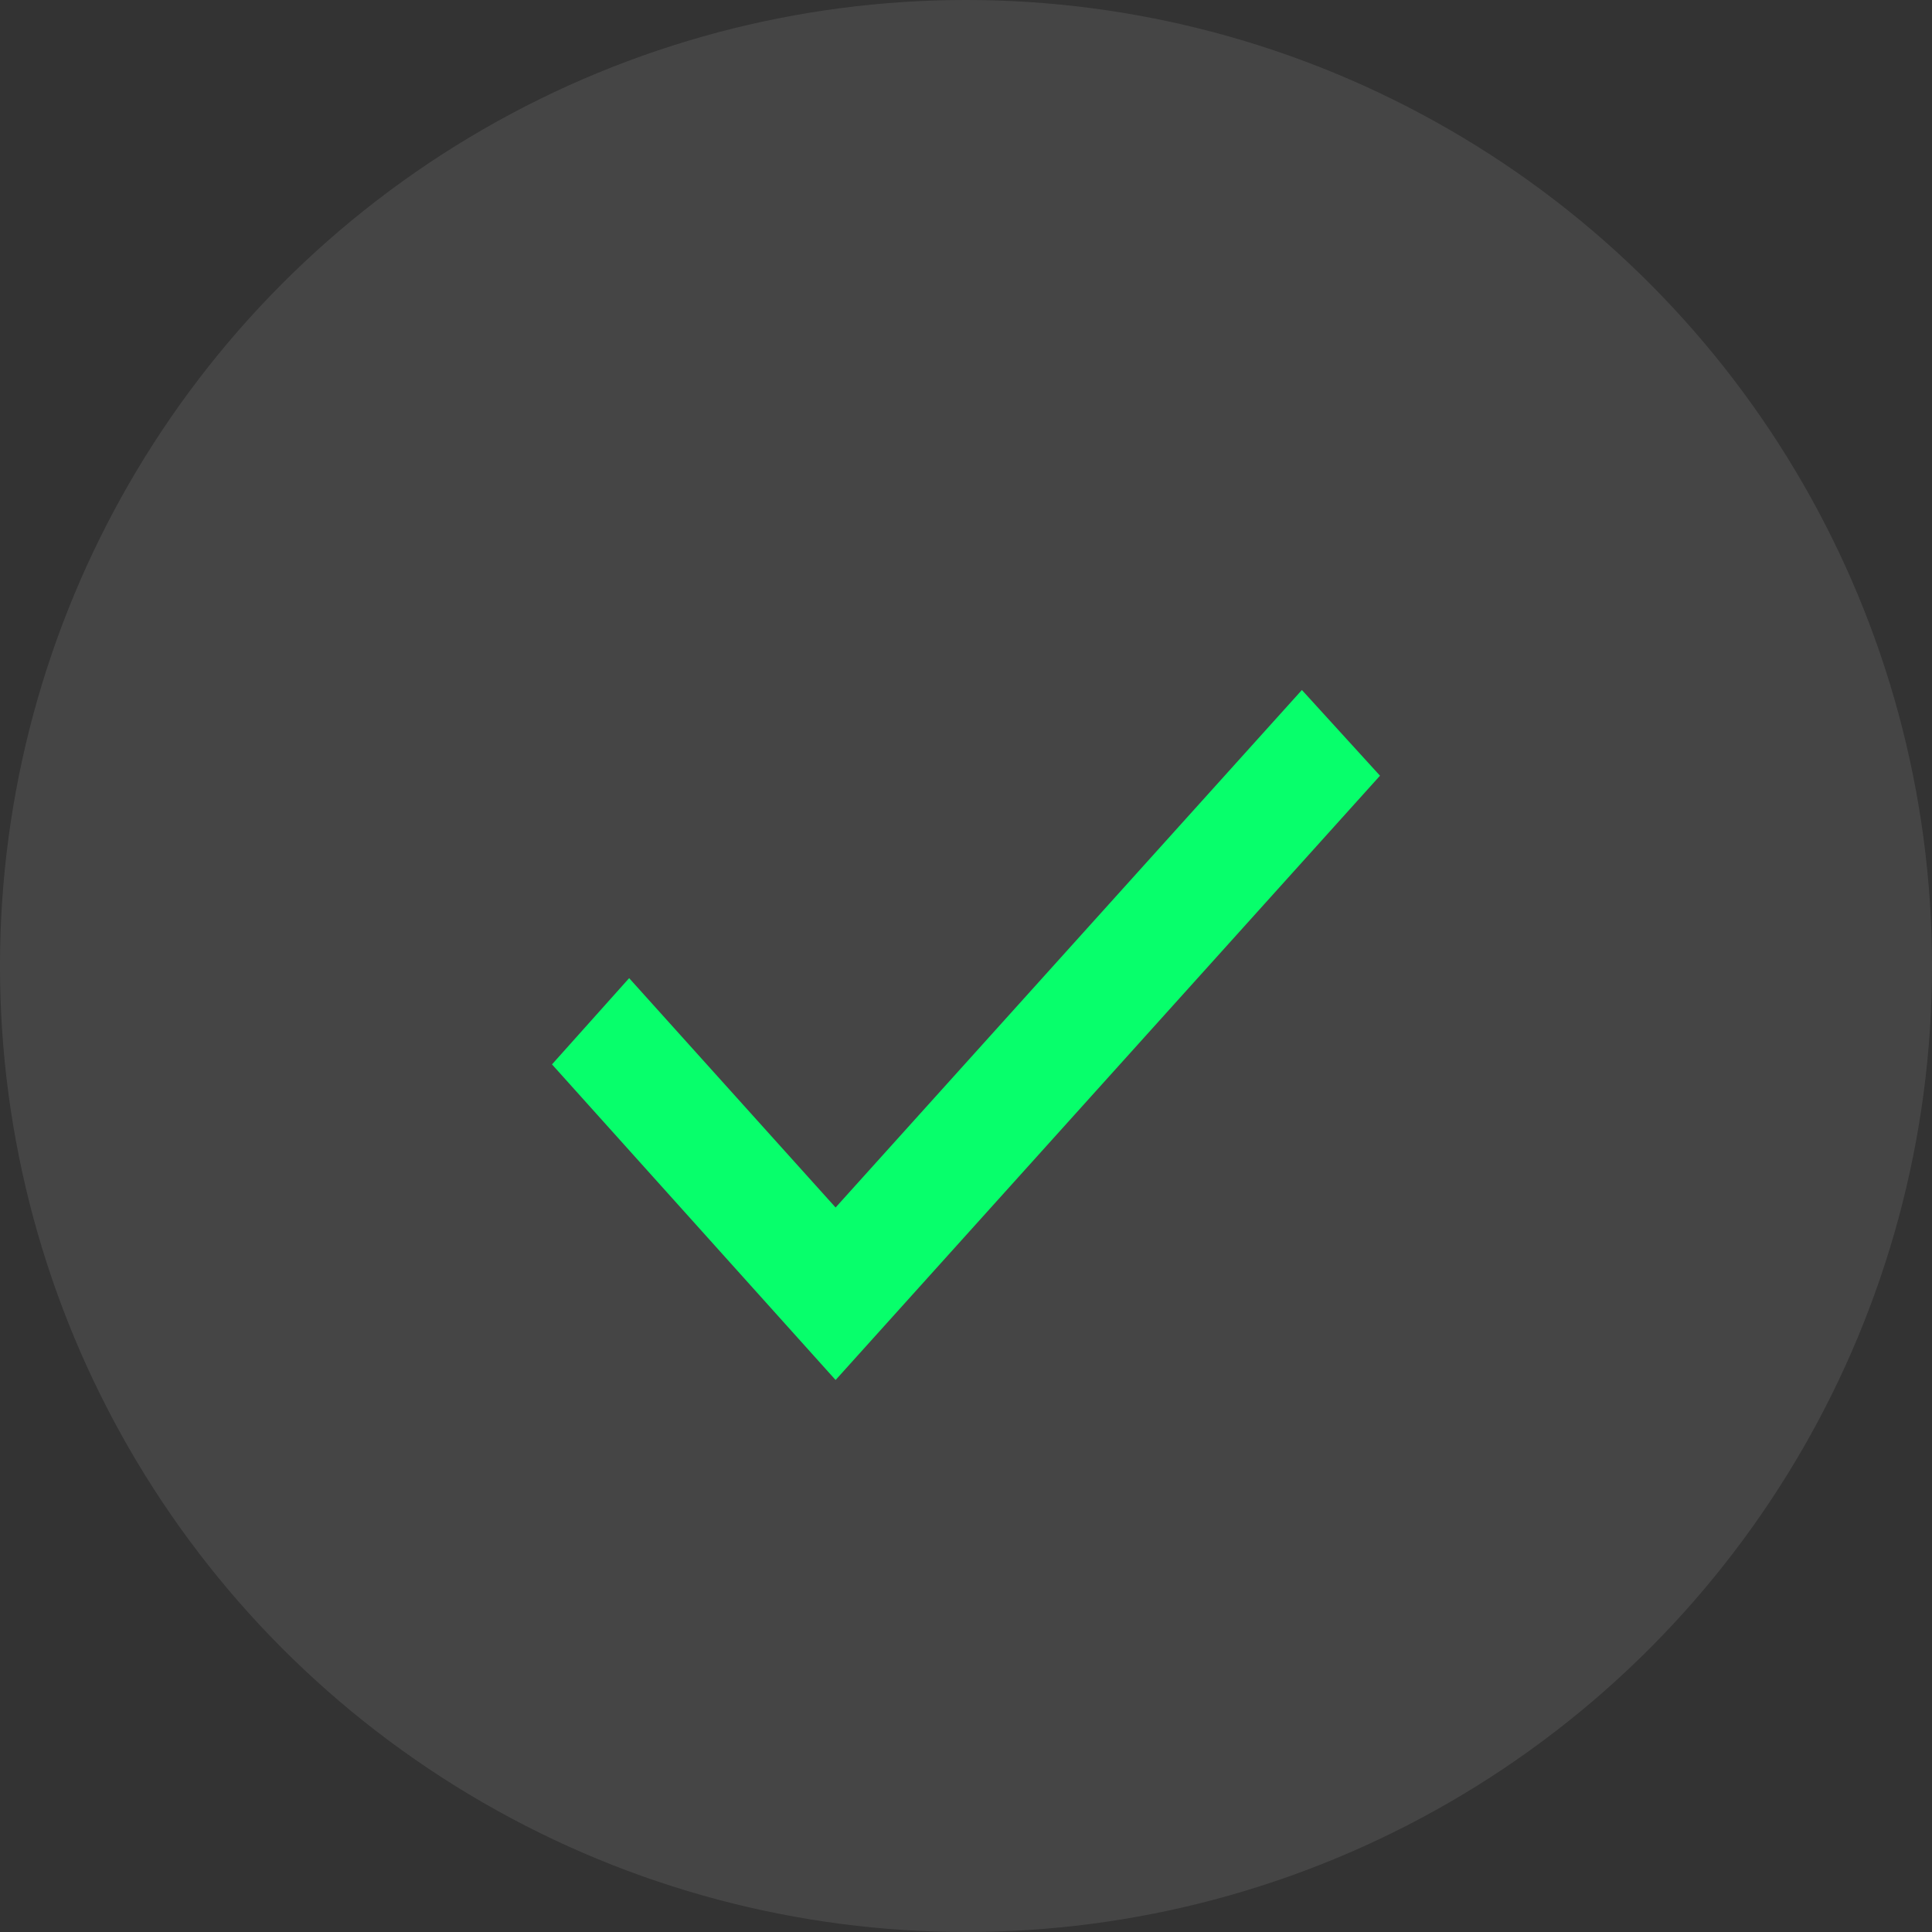
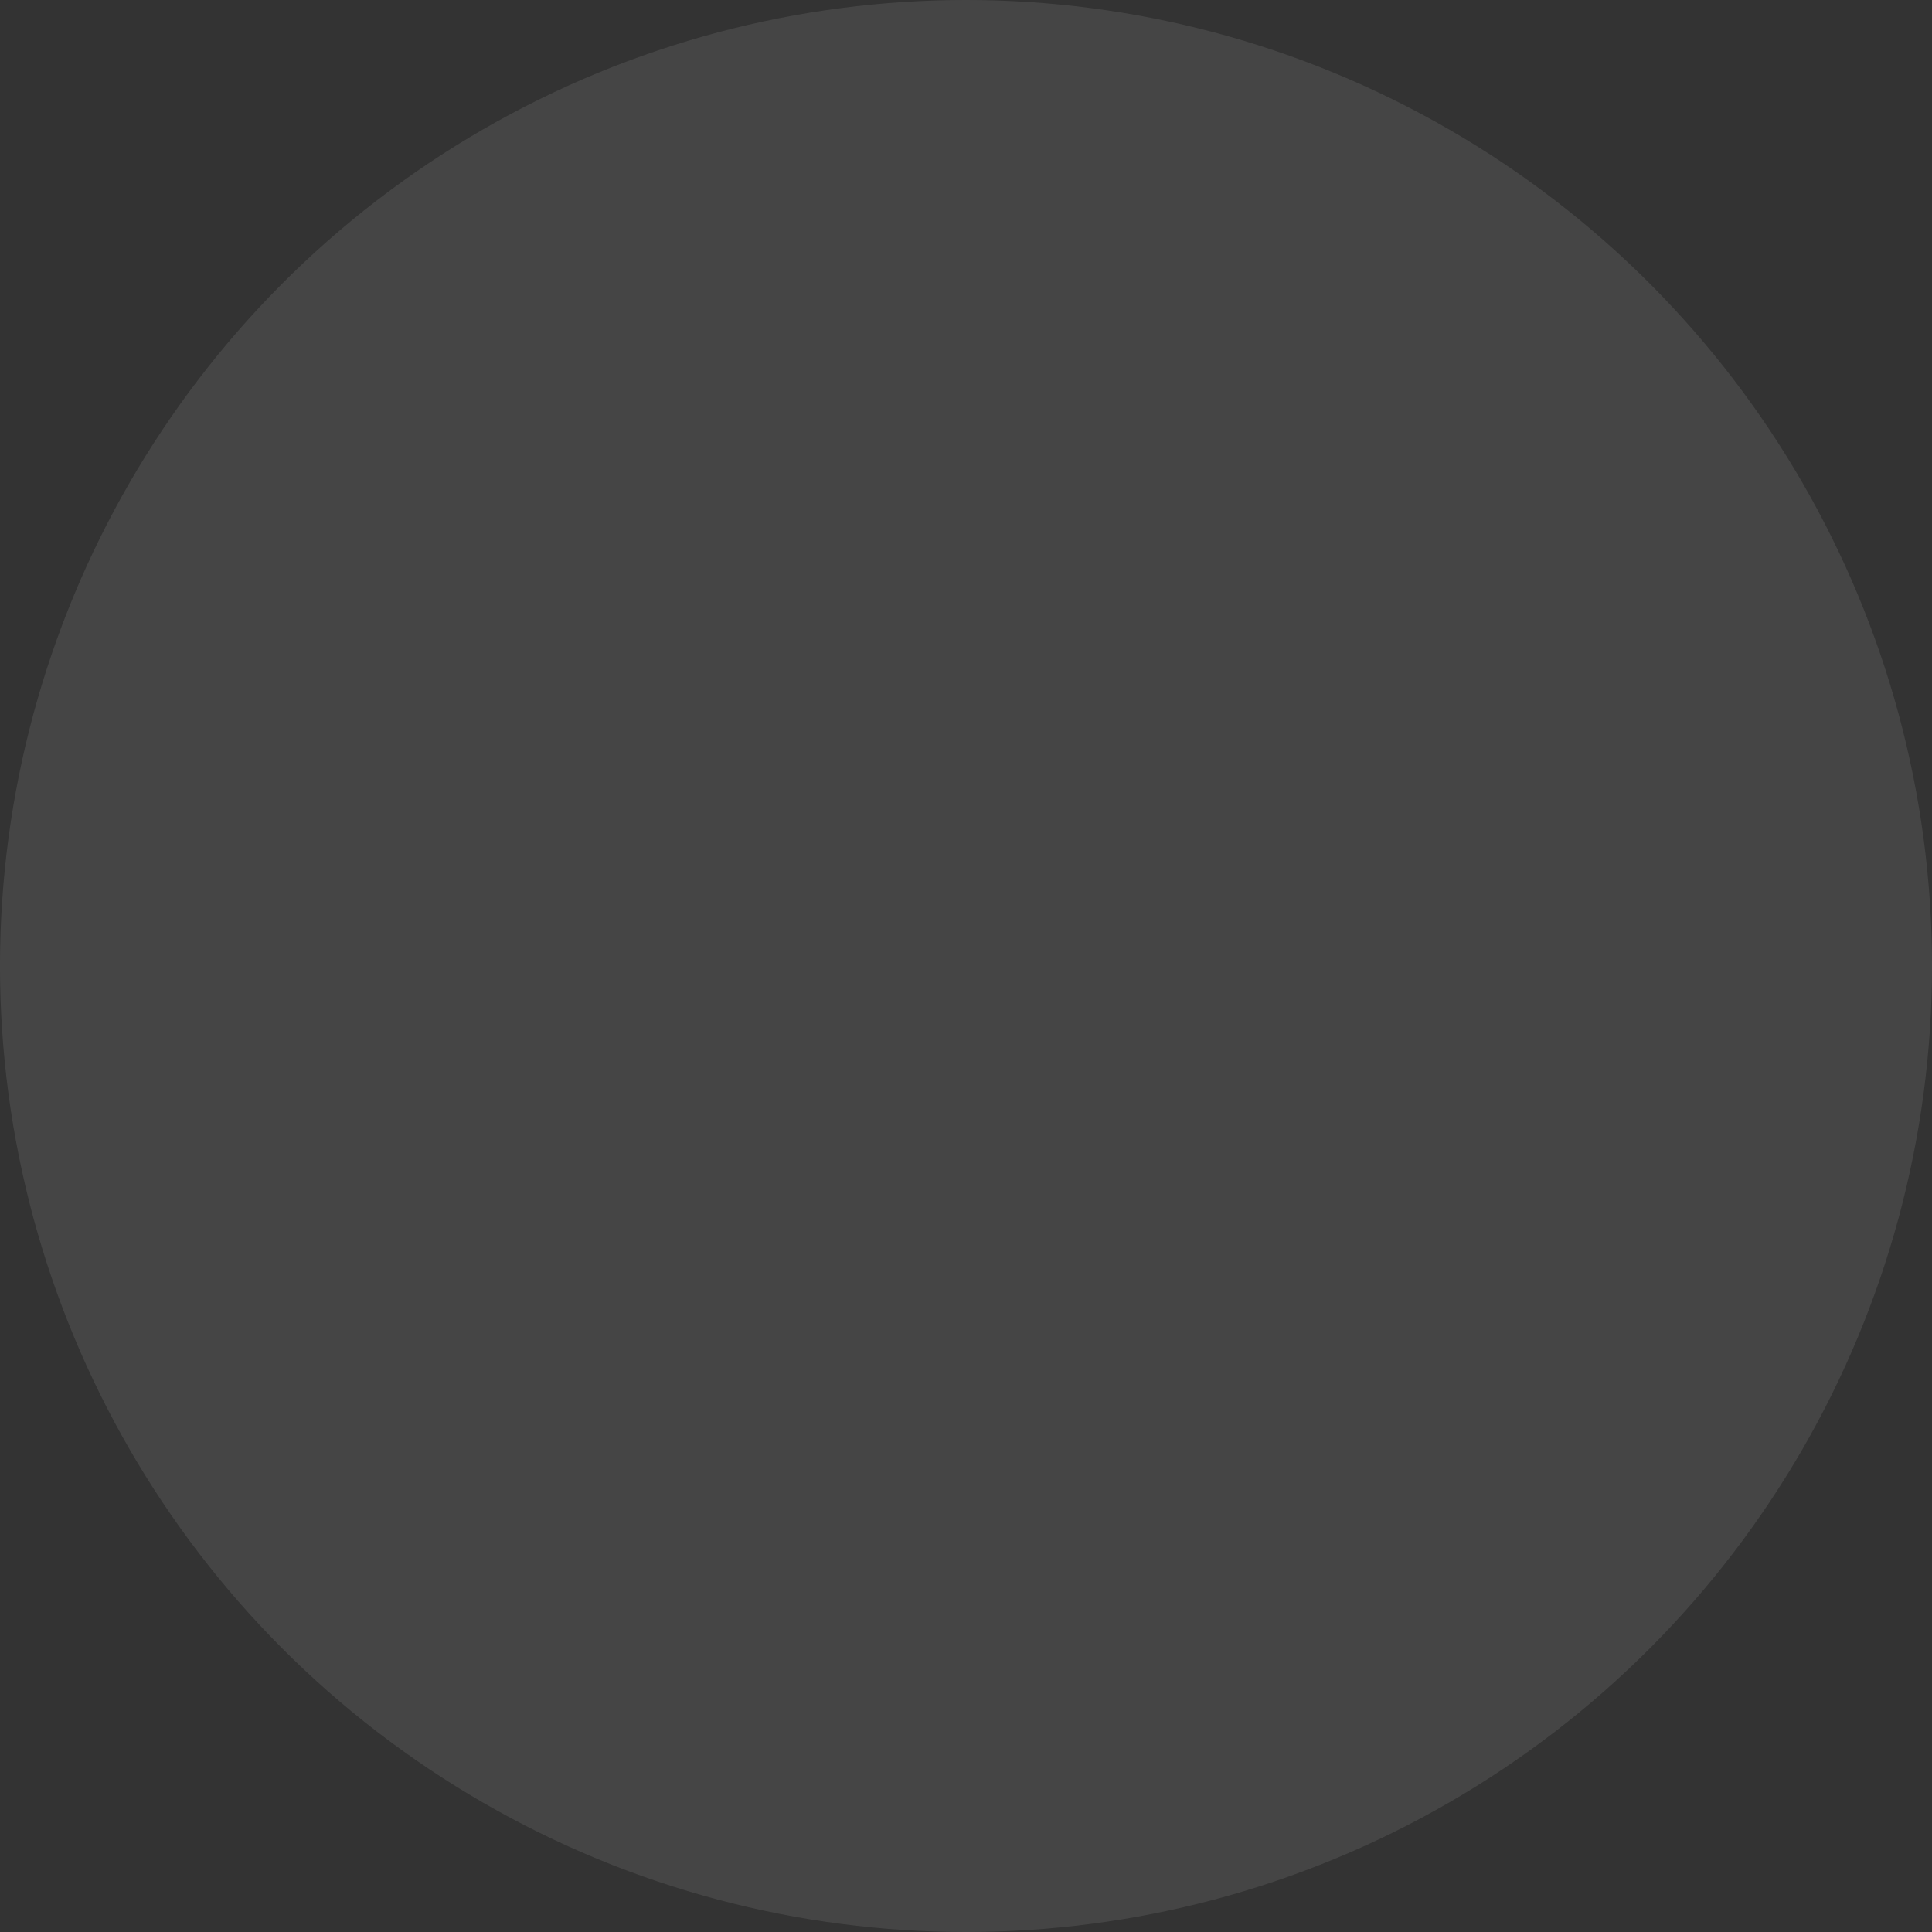
<svg xmlns="http://www.w3.org/2000/svg" width="14" height="14" viewBox="0 0 14 14" fill="none">
  <rect x="0" y="0" width="14" height="14" fill="#333333" stroke="none" />
  <circle cx="7" cy="7" r="7" fill="white" fill-opacity="0.09" />
-   <path d="M4 7.713L6.055 10L10 5.621L9.434 5L6.055 8.75L4.559 7.088L4 7.713Z" fill="#07FF6B" />
</svg>